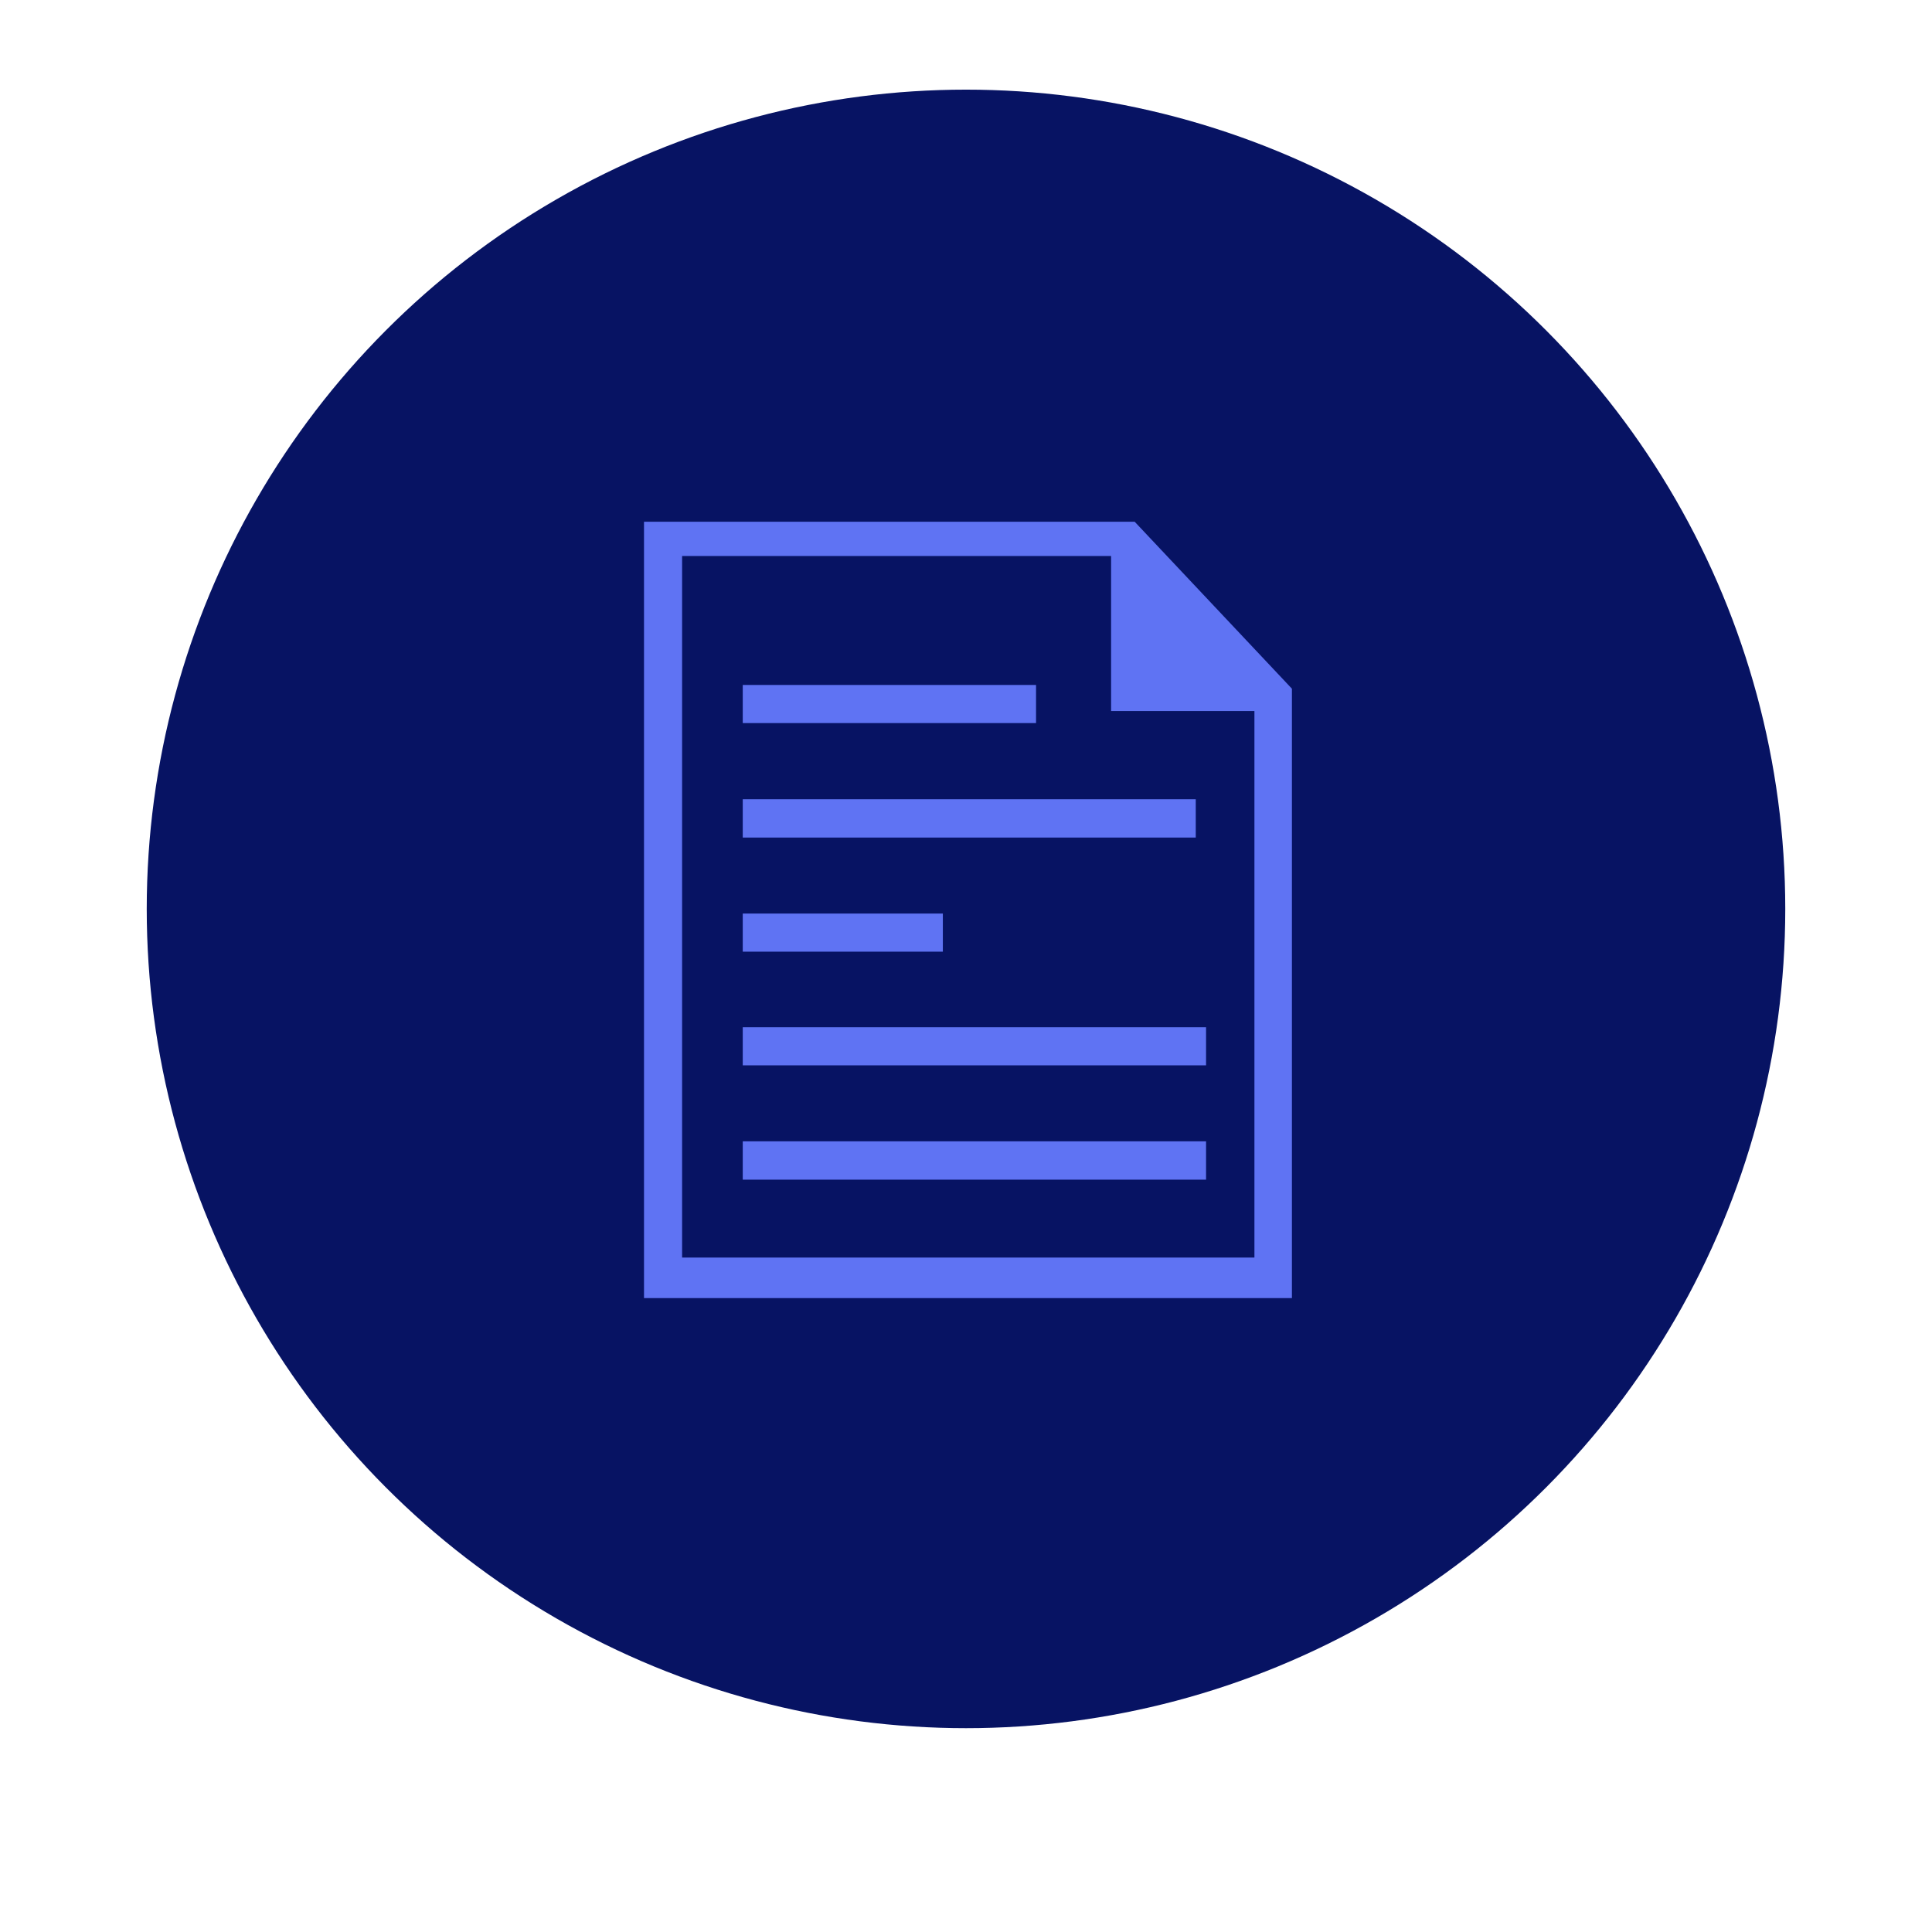
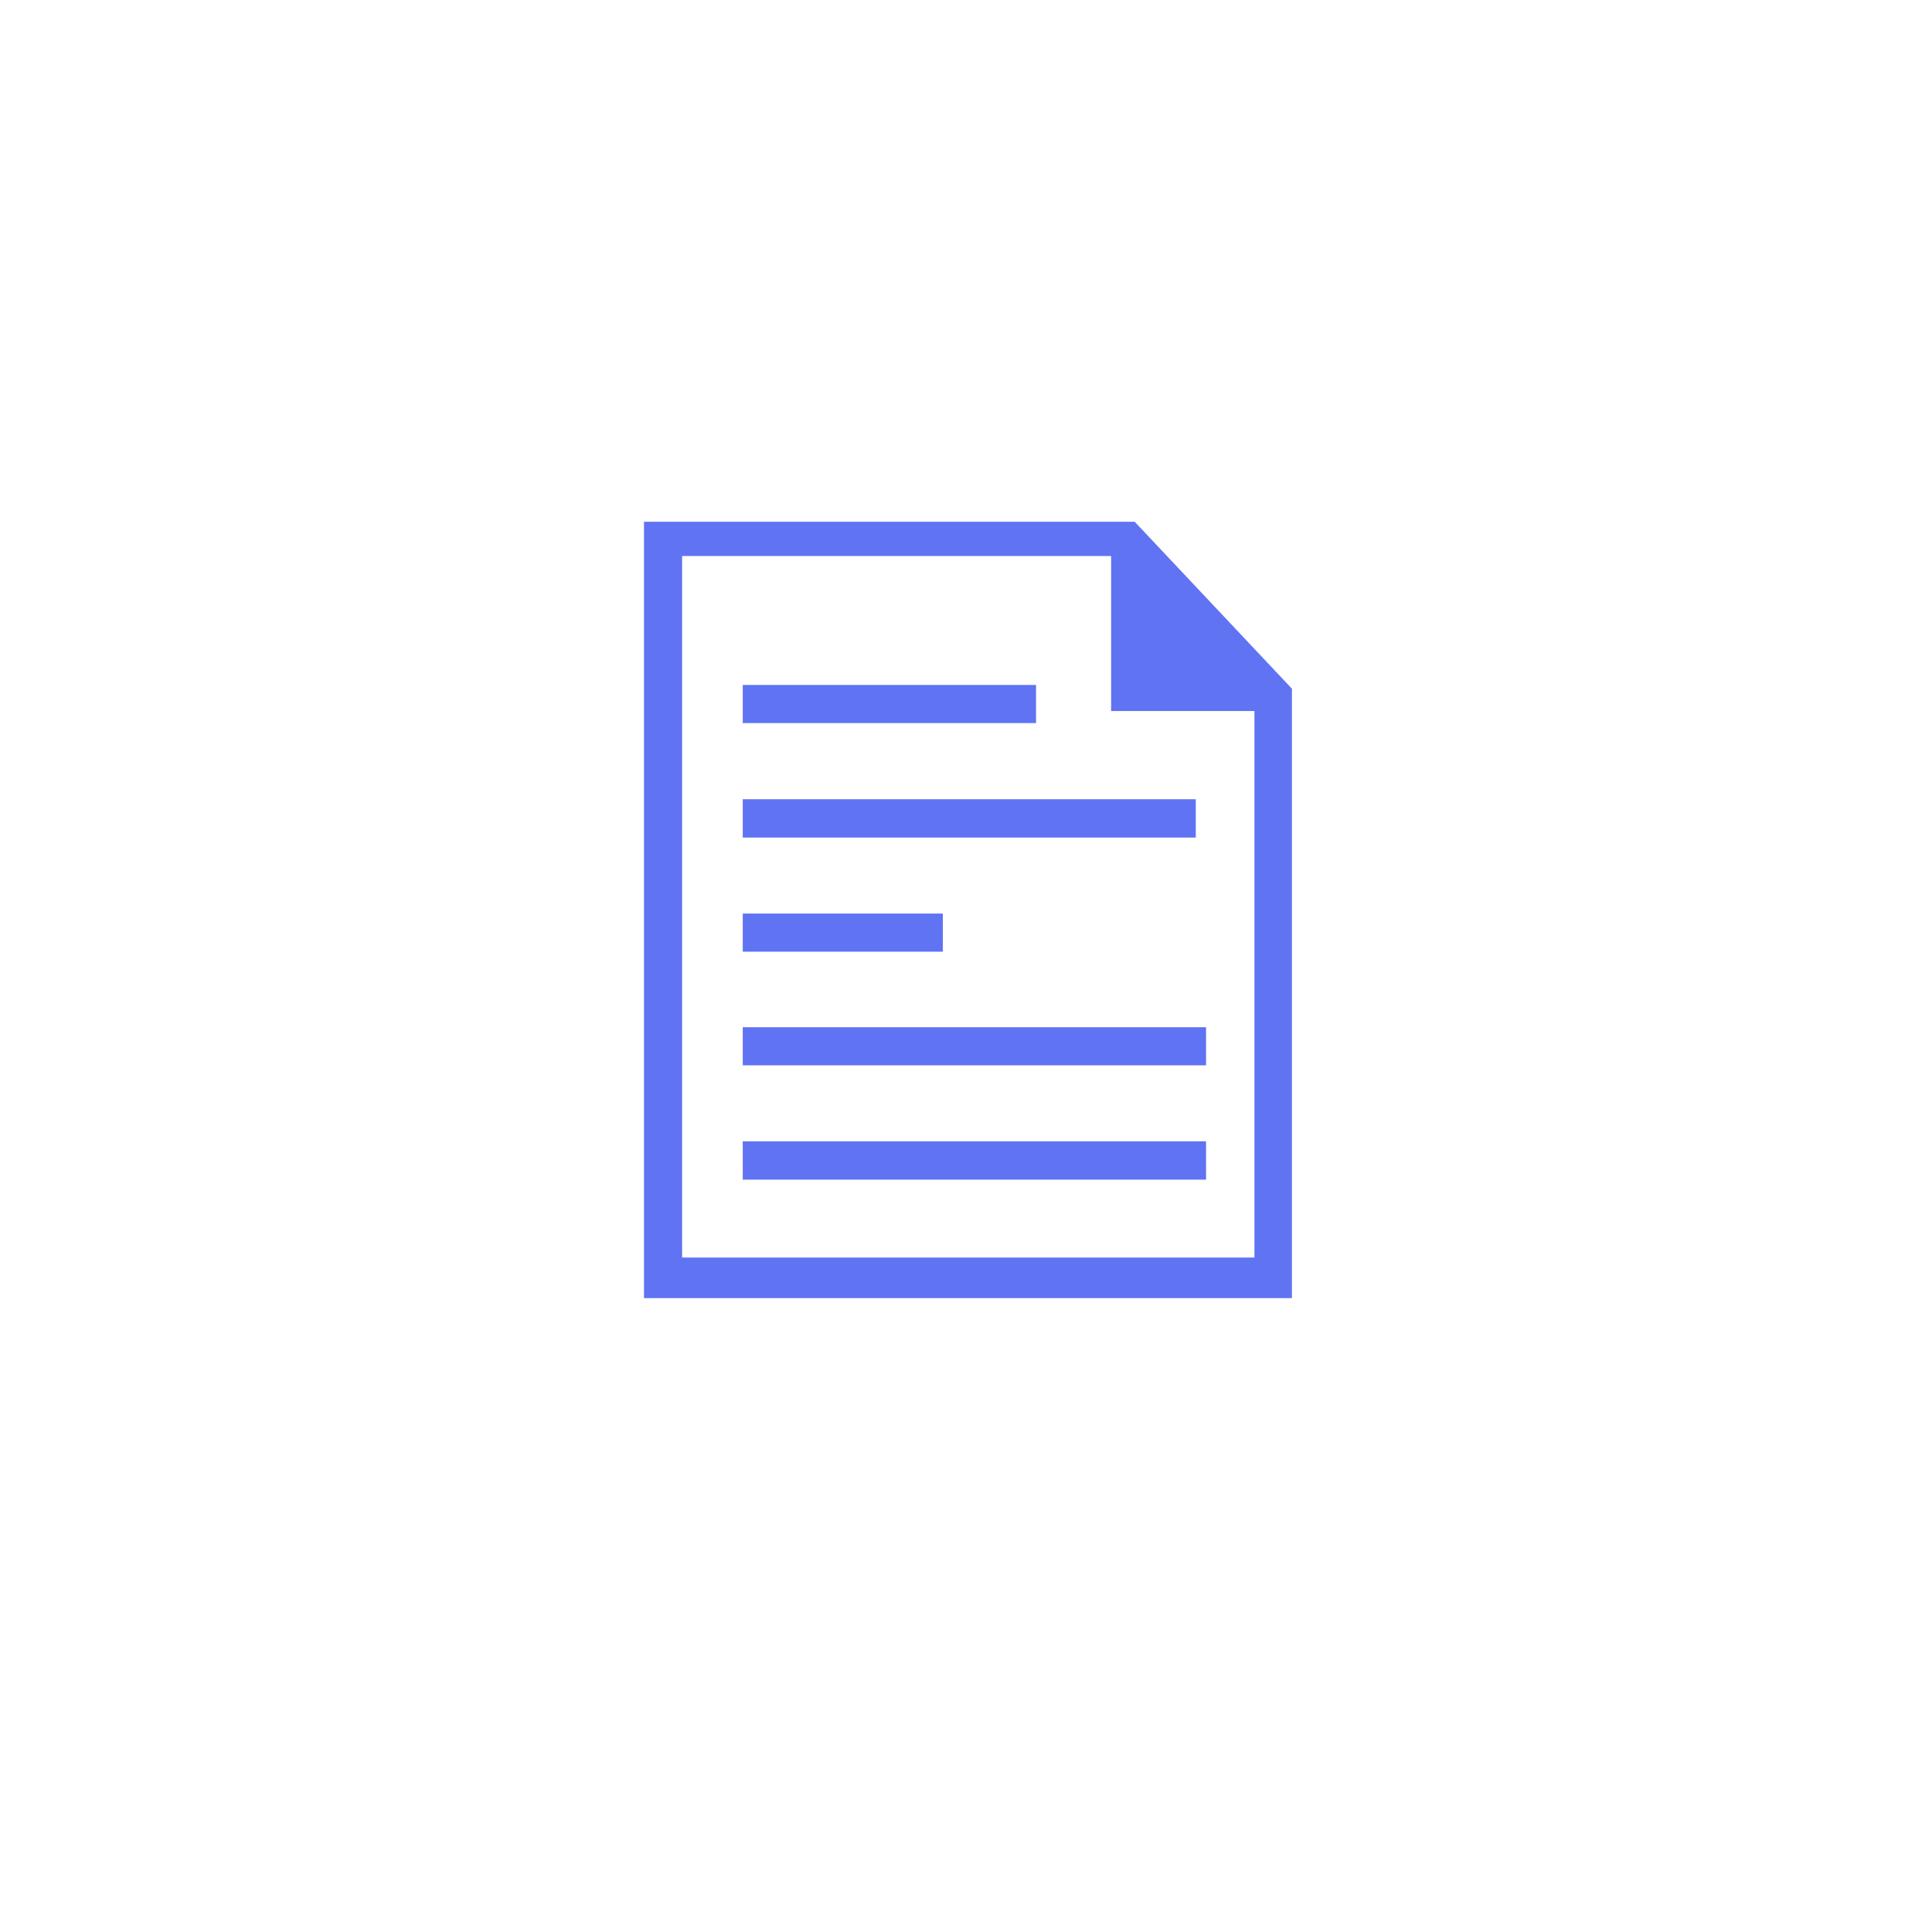
<svg xmlns="http://www.w3.org/2000/svg" width="237" height="237" viewBox="0 0 237 237">
  <defs>
    <filter id="Ellipse_6" x="0" y="0" width="237" height="237" filterUnits="userSpaceOnUse">
      <feGaussianBlur stdDeviation="6" />
    </filter>
  </defs>
  <g id="Group_18821" data-name="Group 18821" transform="translate(-1068 -6914.104)">
    <g transform="matrix(1, 0, 0, 1, 1068, 6914.1)" filter="url(#Ellipse_6)">
-       <circle id="Ellipse_6-2" data-name="Ellipse 6" cx="100.5" cy="100.5" r="100.5" transform="translate(18 11)" fill="#071363" />
-     </g>
+       </g>
    <g id="text-file-line-icon" transform="translate(1147 6978.104)">
      <path id="Path_25644" data-name="Path 25644" d="M79.481,95.237H0V0H60.19L79.481,20.484V95.237Zm-4.6-4.984V23.22H57.3V4.208H4.674V90.262h70.2ZM48.092,24.7H12.114V20.027H48.092V24.7ZM67.685,38.744H12.114v-4.7H67.685v4.7Zm-31.025,14H12.114V48.068H36.66v4.674ZM68.94,66.685H12.114V62.011H68.948v4.674Zm0,14.021H12.114v-4.7H68.948v4.7Z" fill="#5f73f3" fill-rule="evenodd" />
    </g>
  </g>
</svg>